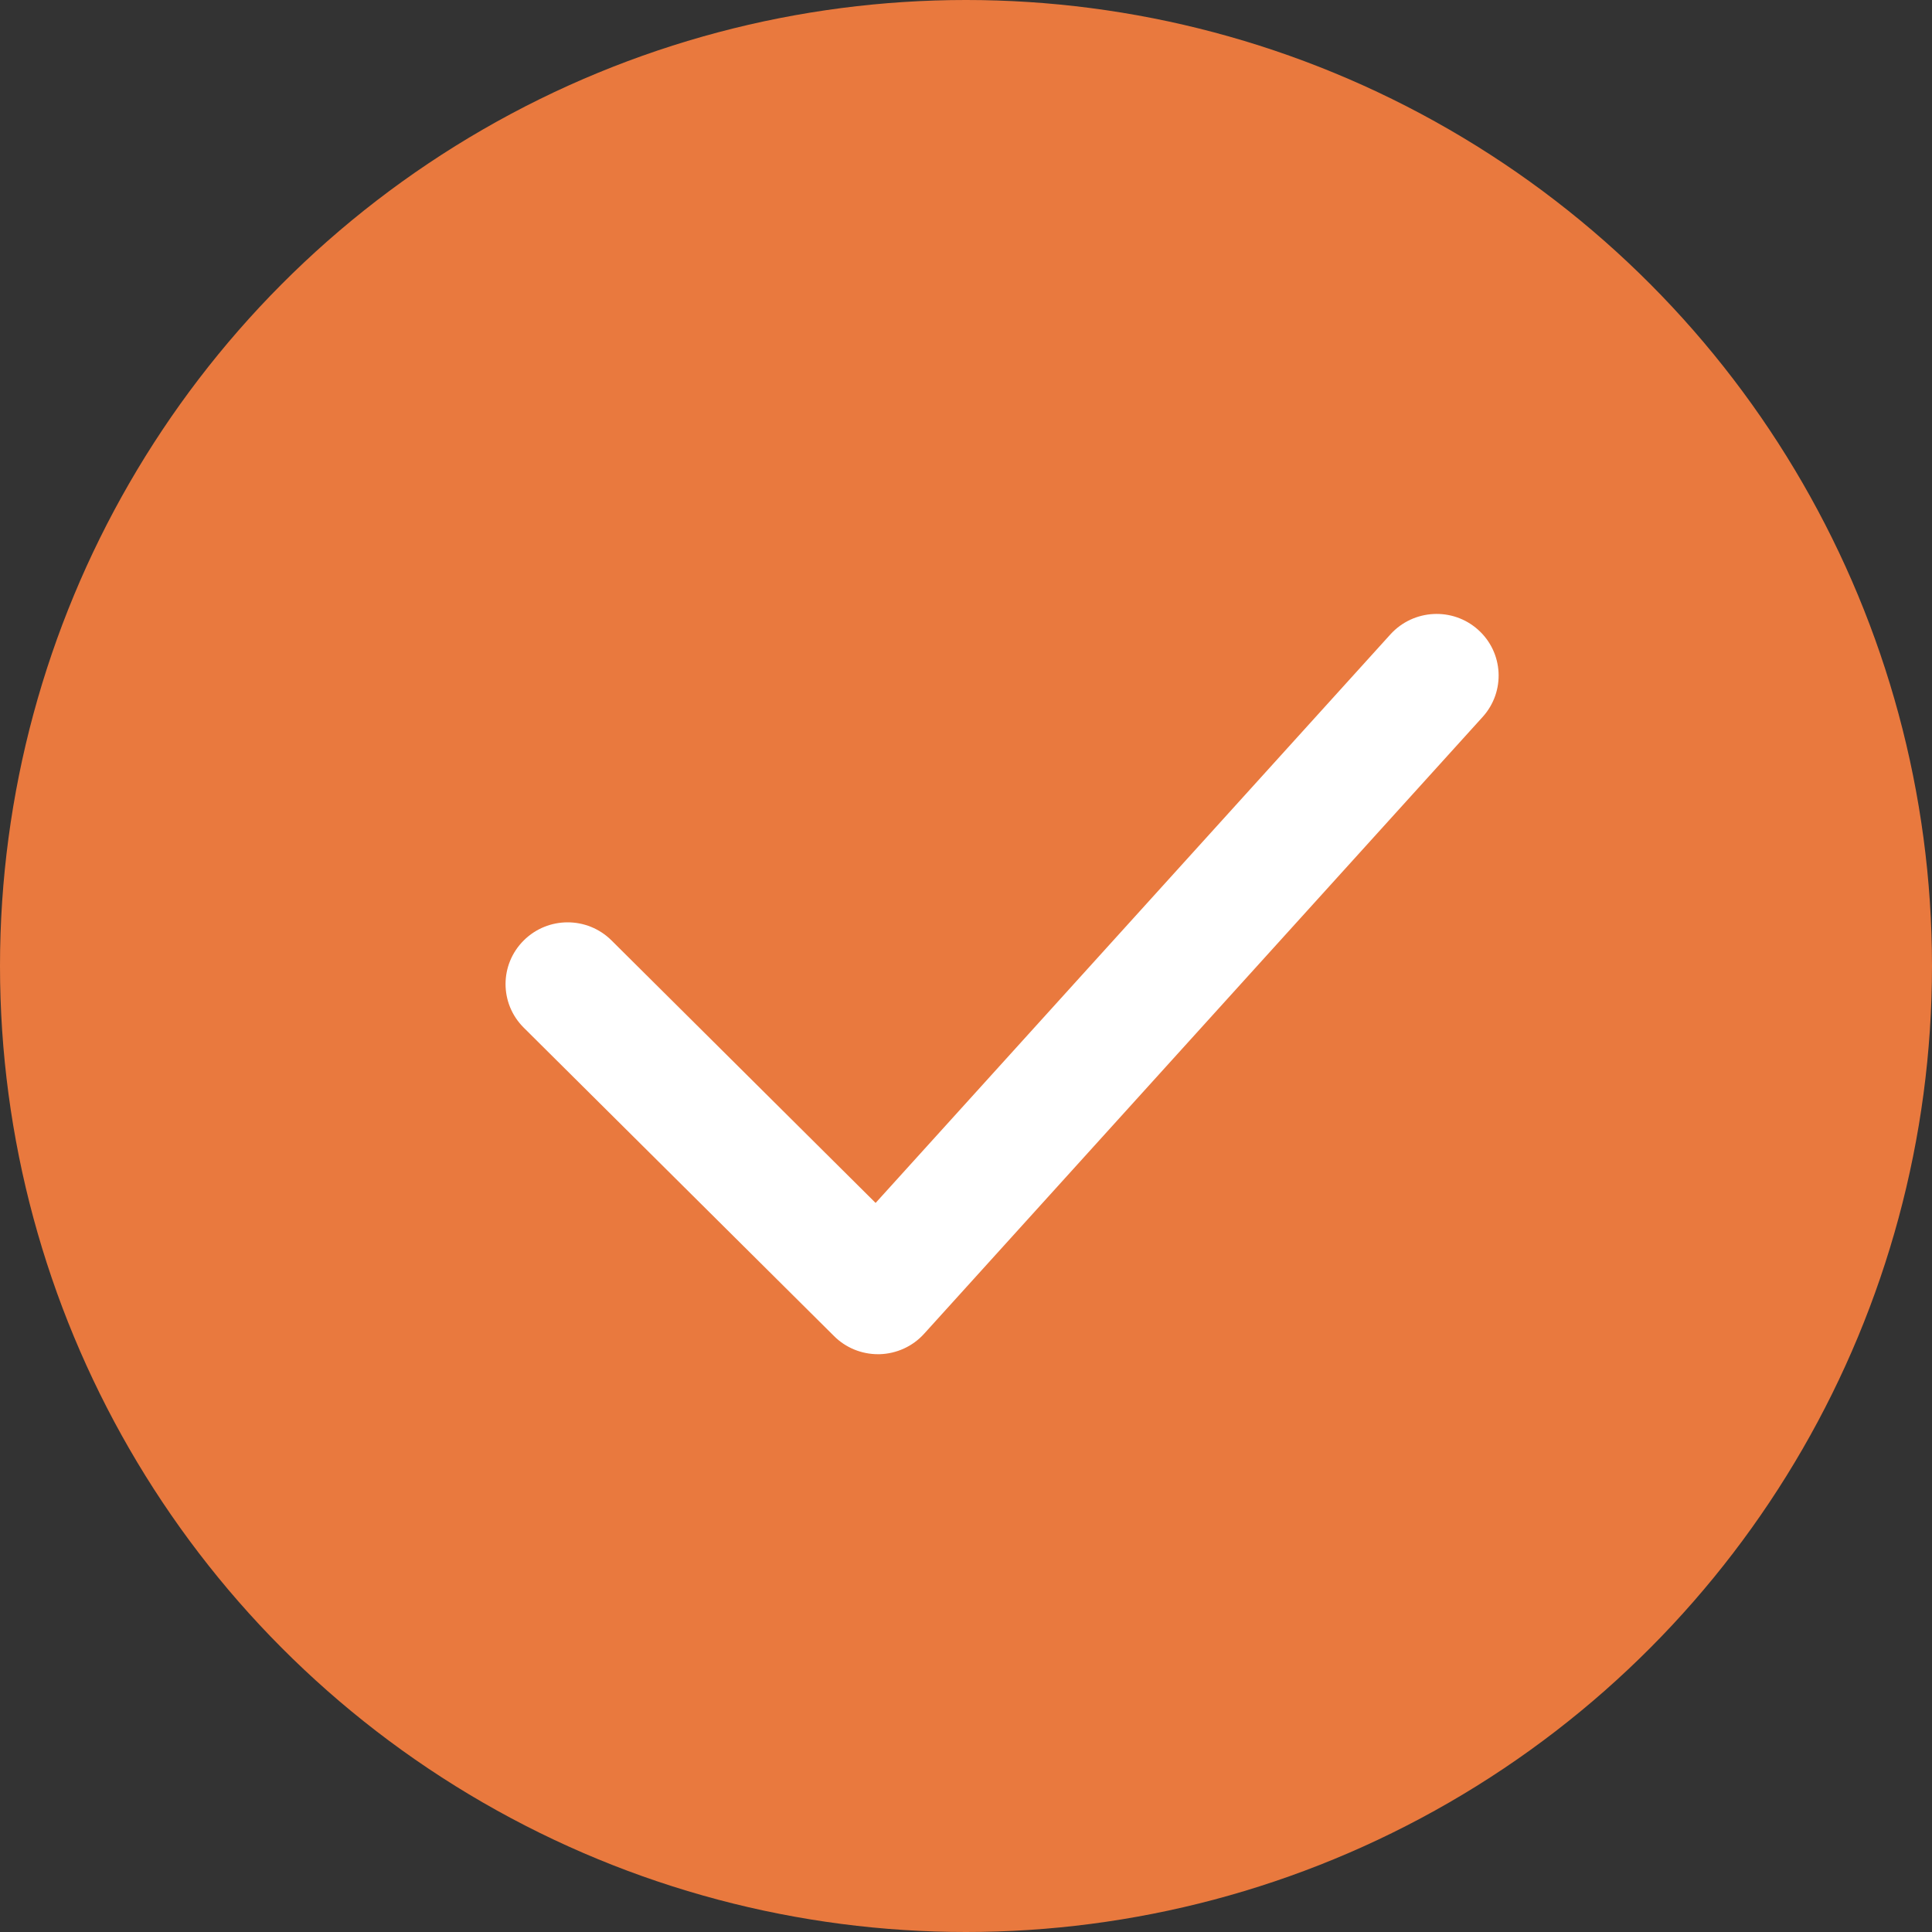
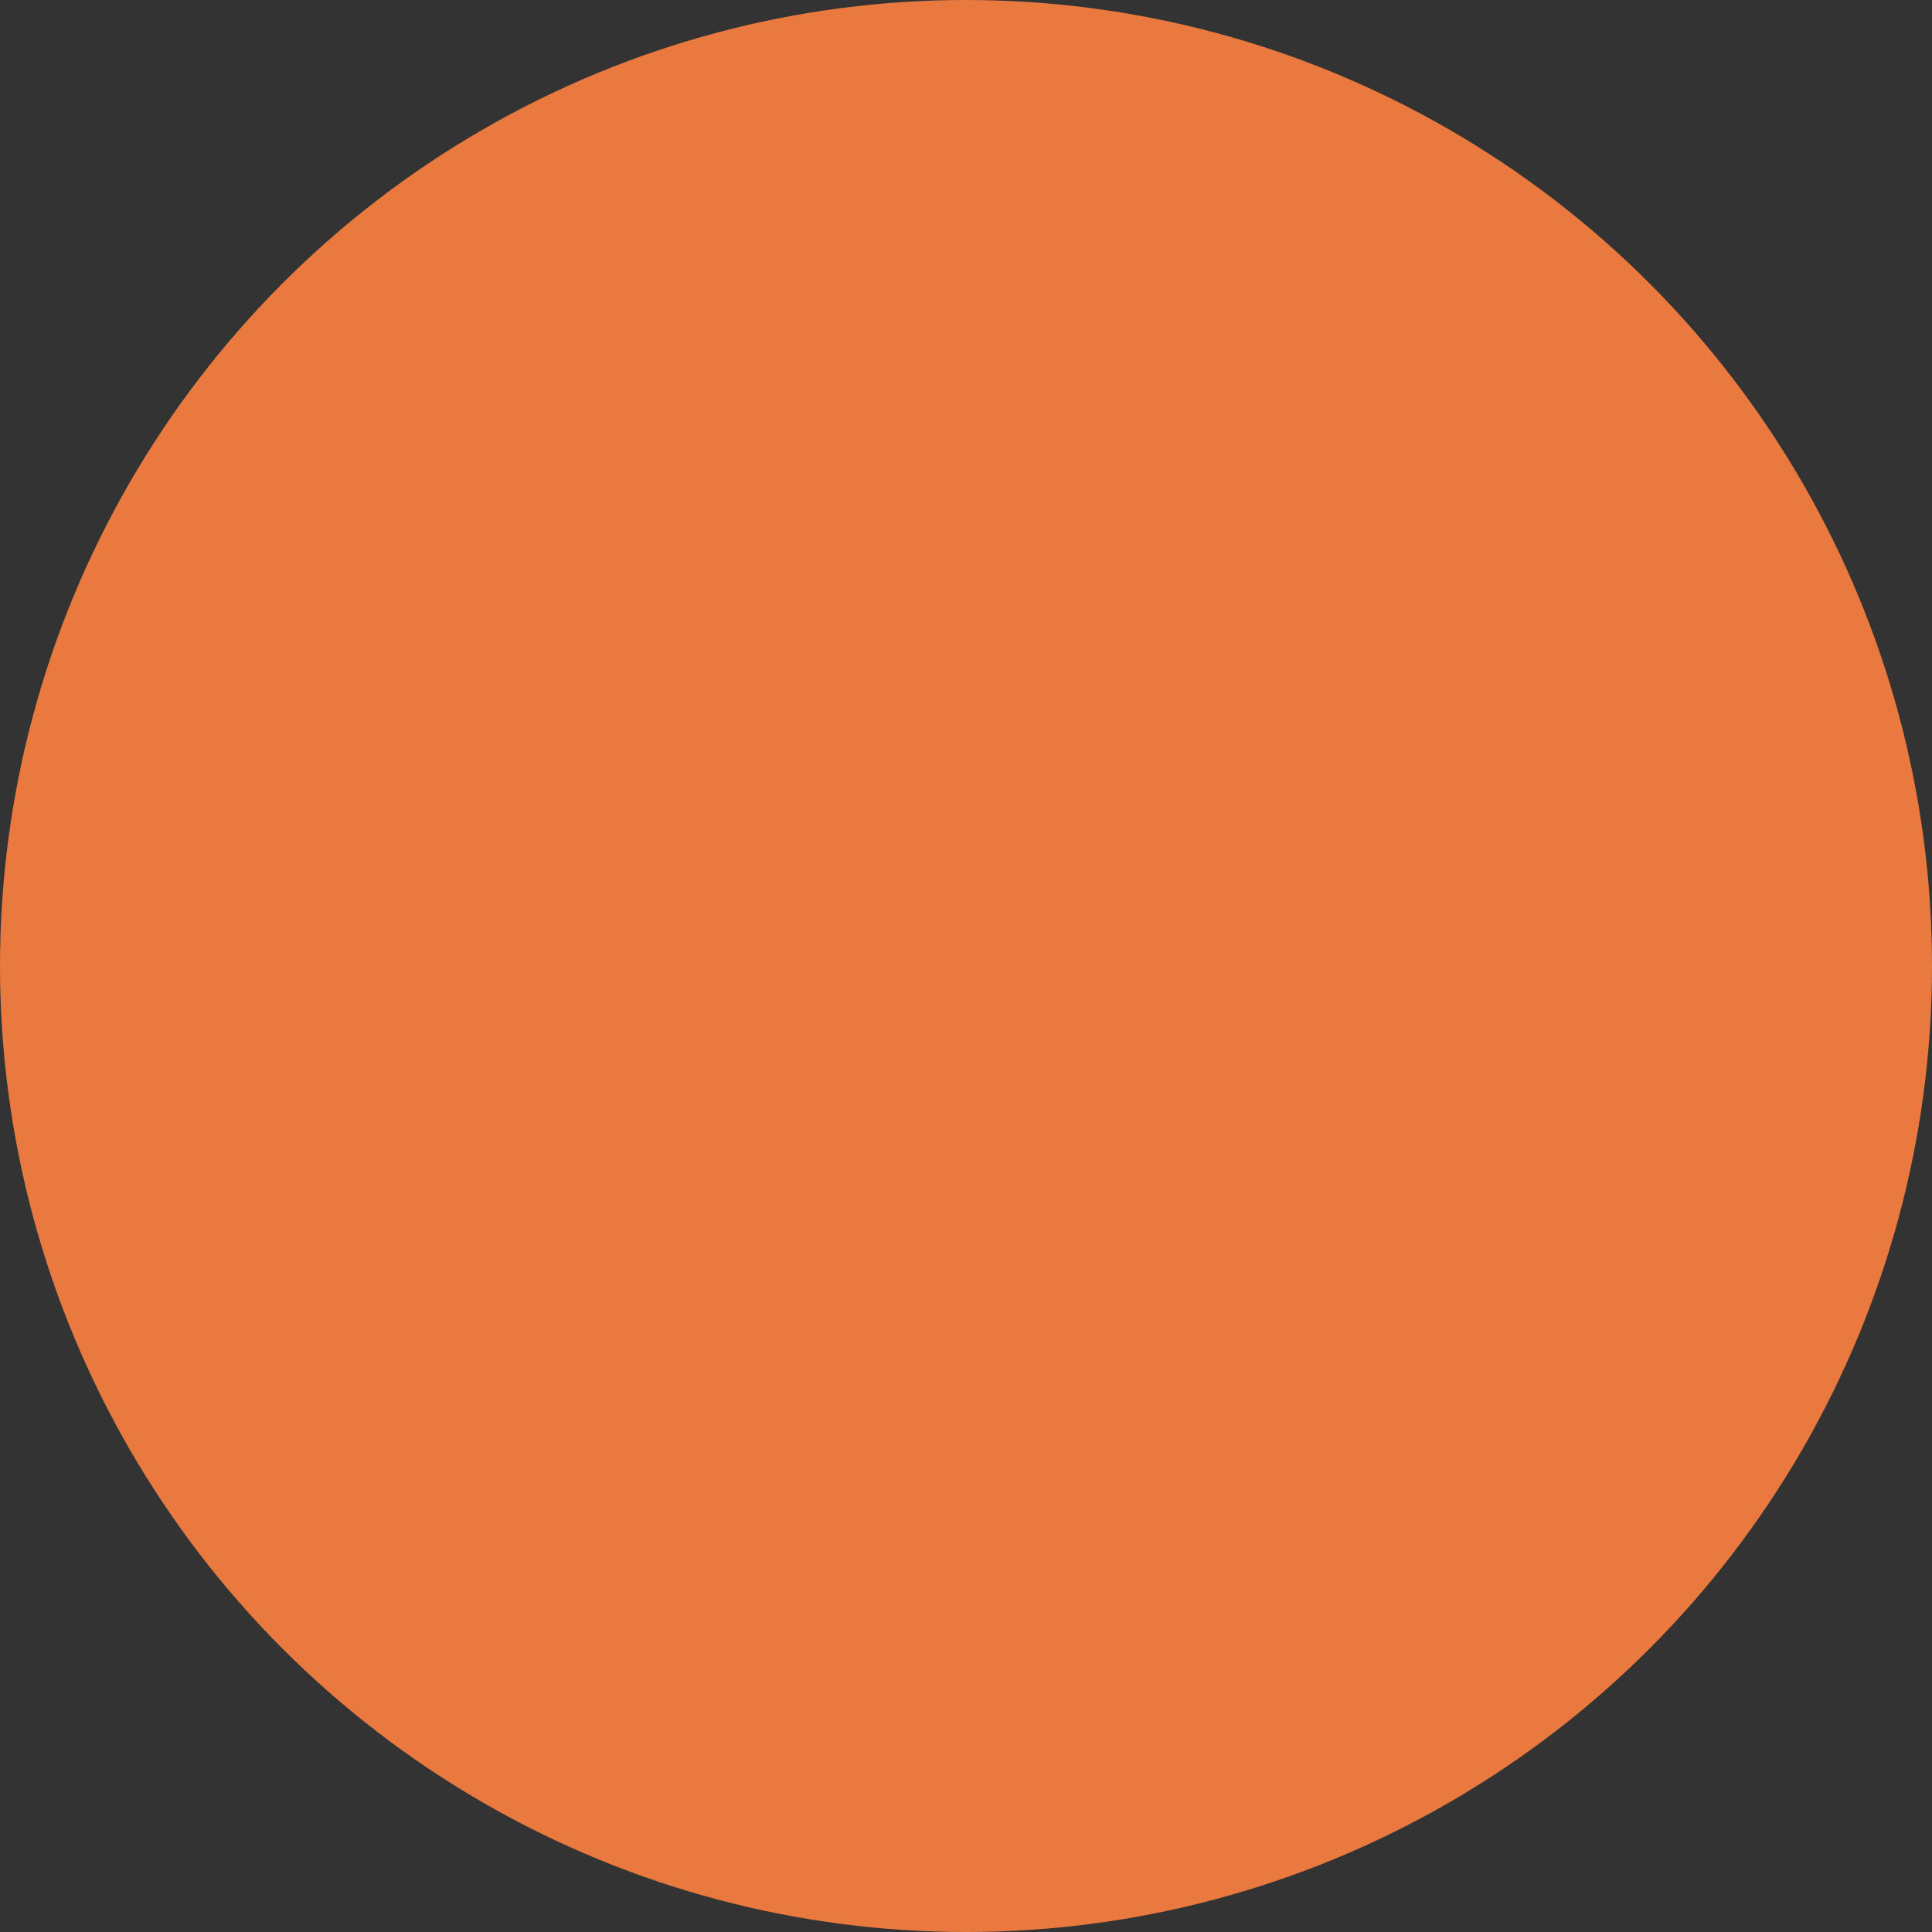
<svg xmlns="http://www.w3.org/2000/svg" width="107px" height="107px" viewBox="0 0 107 107" version="1.1">
  <rect x="0" y="0" width="107" height="107" fill="#333333" stroke="none" />
  <title>checkmark_icon</title>
  <desc>Created with Sketch.</desc>
  <defs />
  <g id="NVELOP" stroke="none" stroke-width="1" fill="none" fill-rule="evenodd">
    <g id="Artboard" transform="translate(-593, -1132)">
      <g id="checkmark_icon" transform="translate(593, 1132)">
        <circle id="Oval-2-Copy-5" fill="#E9793E" cx="53.5" cy="53.5" r="53.5" />
        <g id="noun_539960_FFFFFF" transform="translate(27, 34)" fill-rule="nonzero" fill="#FFFFFF">
-           <path d="M21.625,41 C20.714,41 19.837,40.641 19.195,39.999 L2.007,22.916 C0.663,21.58 0.663,19.42 2.007,18.084 C3.351,16.748 5.524,16.748 6.868,18.084 L21.494,32.622 L50.008,1.131 C51.28,-0.267 53.453,-0.386 54.862,0.878 C56.272,2.139 56.385,4.298 55.117,5.702 L24.179,39.869 C23.55,40.566 22.656,40.973 21.714,41 L21.625,41 L21.625,41 Z" id="Shape" />
-         </g>
+           </g>
      </g>
    </g>
  </g>
</svg>